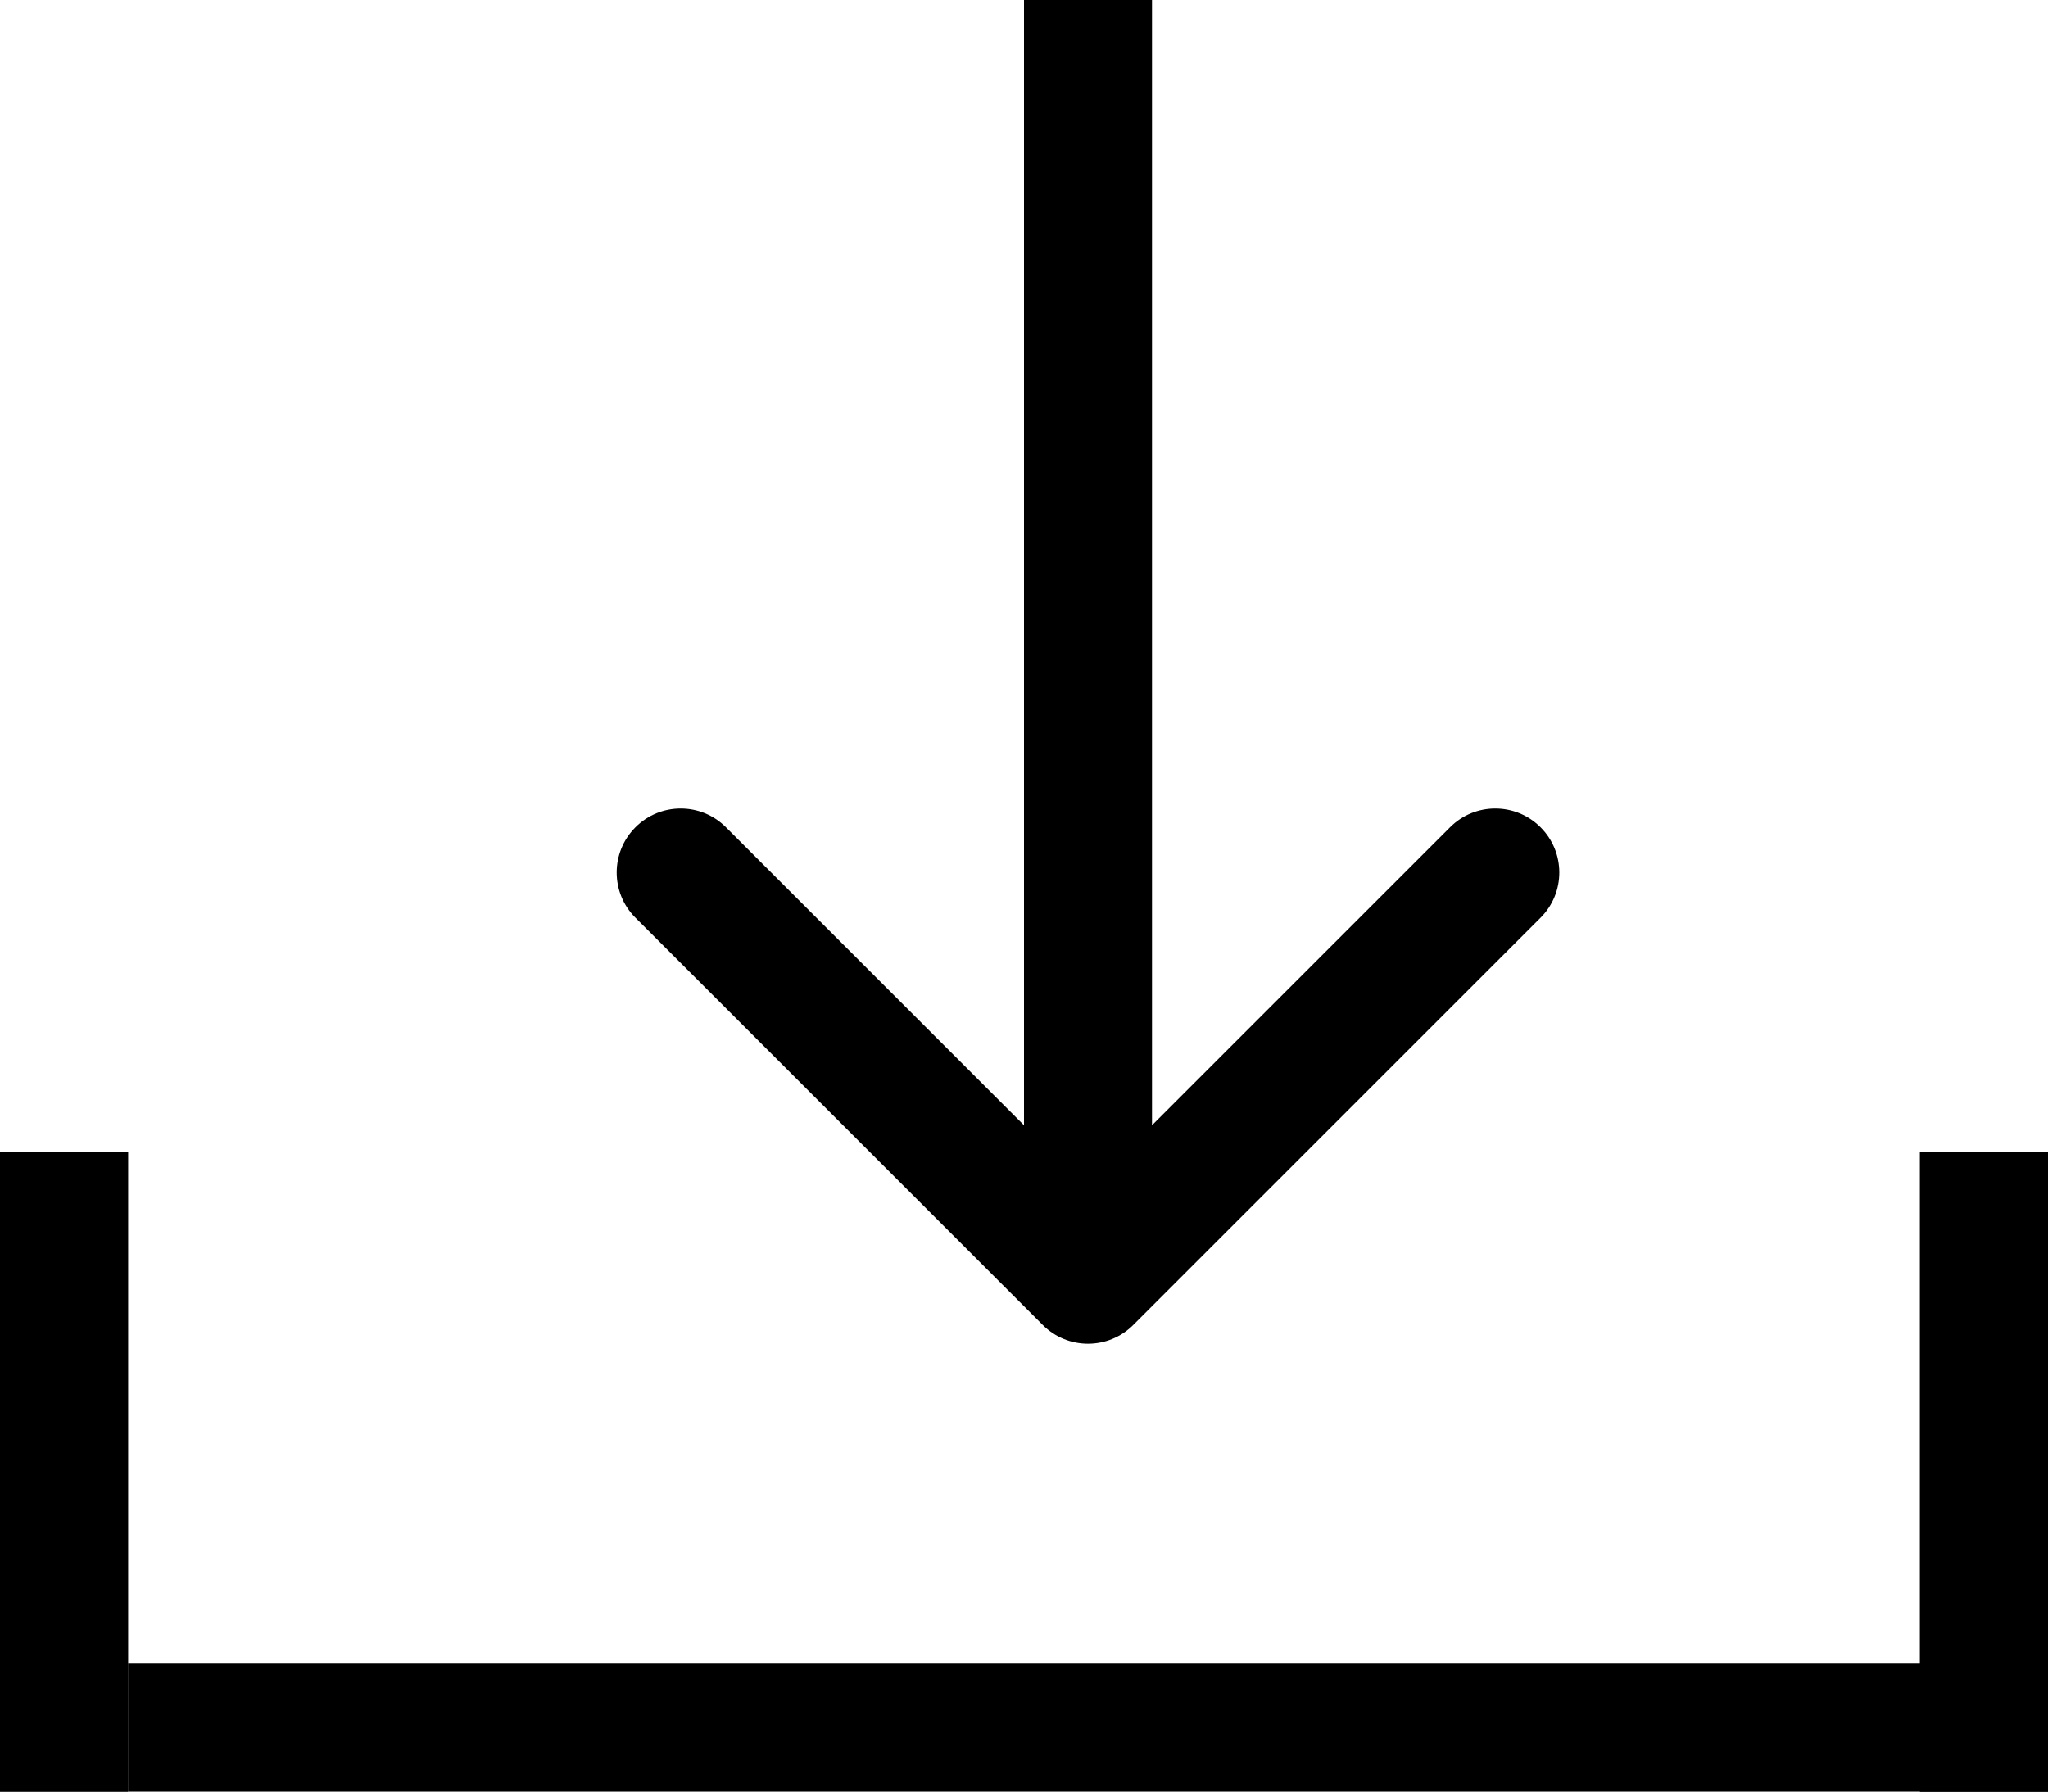
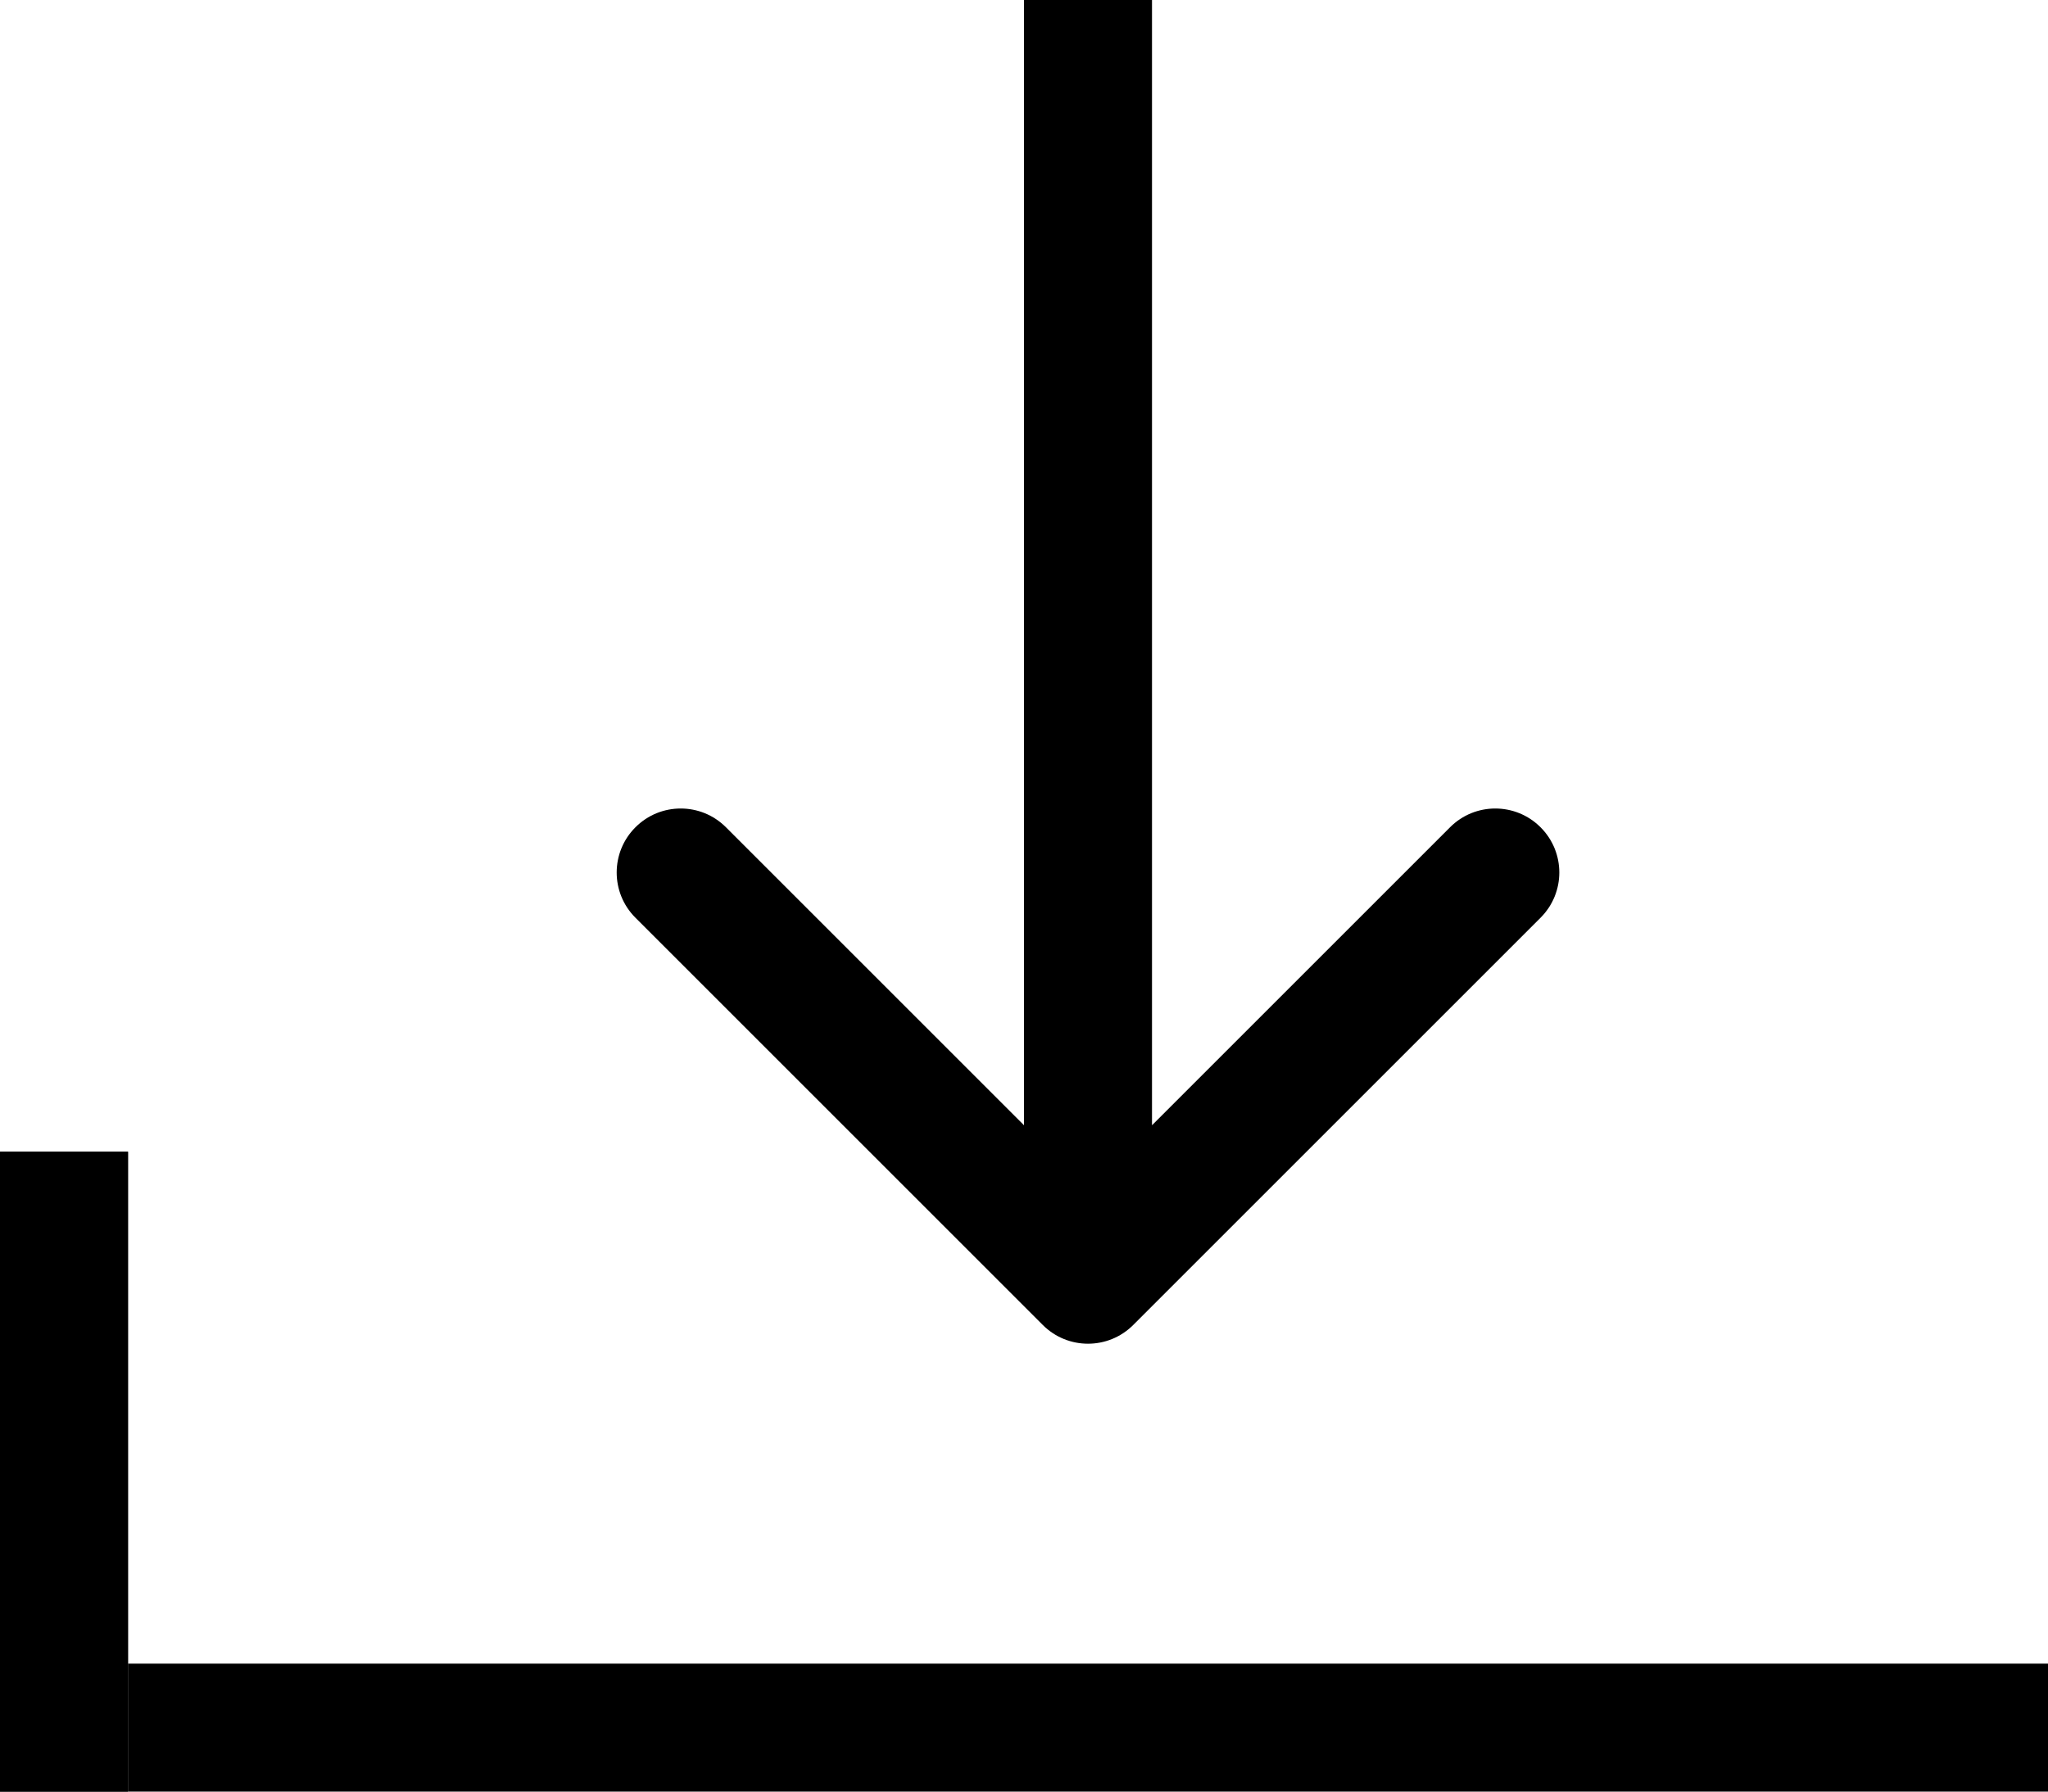
<svg xmlns="http://www.w3.org/2000/svg" width="32" height="28" viewBox="0 0 32 28" fill="none">
-   <path d="M16.293 20.707C16.683 21.098 17.317 21.098 17.707 20.707L24.071 14.343C24.462 13.953 24.462 13.319 24.071 12.929C23.68 12.538 23.047 12.538 22.657 12.929L17 18.586L11.343 12.929C10.953 12.538 10.319 12.538 9.929 12.929C9.538 13.319 9.538 13.953 9.929 14.343L16.293 20.707ZM16 4.37114e-08L16 20L18 20L18 -4.37114e-08L16 4.37114e-08Z" fill="black" />
+   <path d="M16.293 20.707C16.683 21.098 17.317 21.098 17.707 20.707L24.071 14.343C24.462 13.953 24.462 13.319 24.071 12.929C23.68 12.538 23.047 12.538 22.657 12.929L17 18.586L11.343 12.929C10.953 12.538 10.319 12.538 9.929 12.929C9.538 13.319 9.538 13.953 9.929 14.343L16.293 20.707M16 4.37114e-08L16 20L18 20L18 -4.37114e-08L16 4.37114e-08Z" fill="black" />
  <line x1="2" y1="27" x2="32" y2="27" stroke="black" stroke-width="2" />
  <line x1="1" y1="28" x2="1" y2="18" stroke="black" stroke-width="2" />
  <line x1="1" y1="28" x2="1" y2="18" stroke="black" stroke-width="2" />
-   <line x1="31" y1="28" x2="31" y2="18" stroke="black" stroke-width="2" />
-   <line x1="31" y1="28" x2="31" y2="18" stroke="black" stroke-width="2" />
</svg>